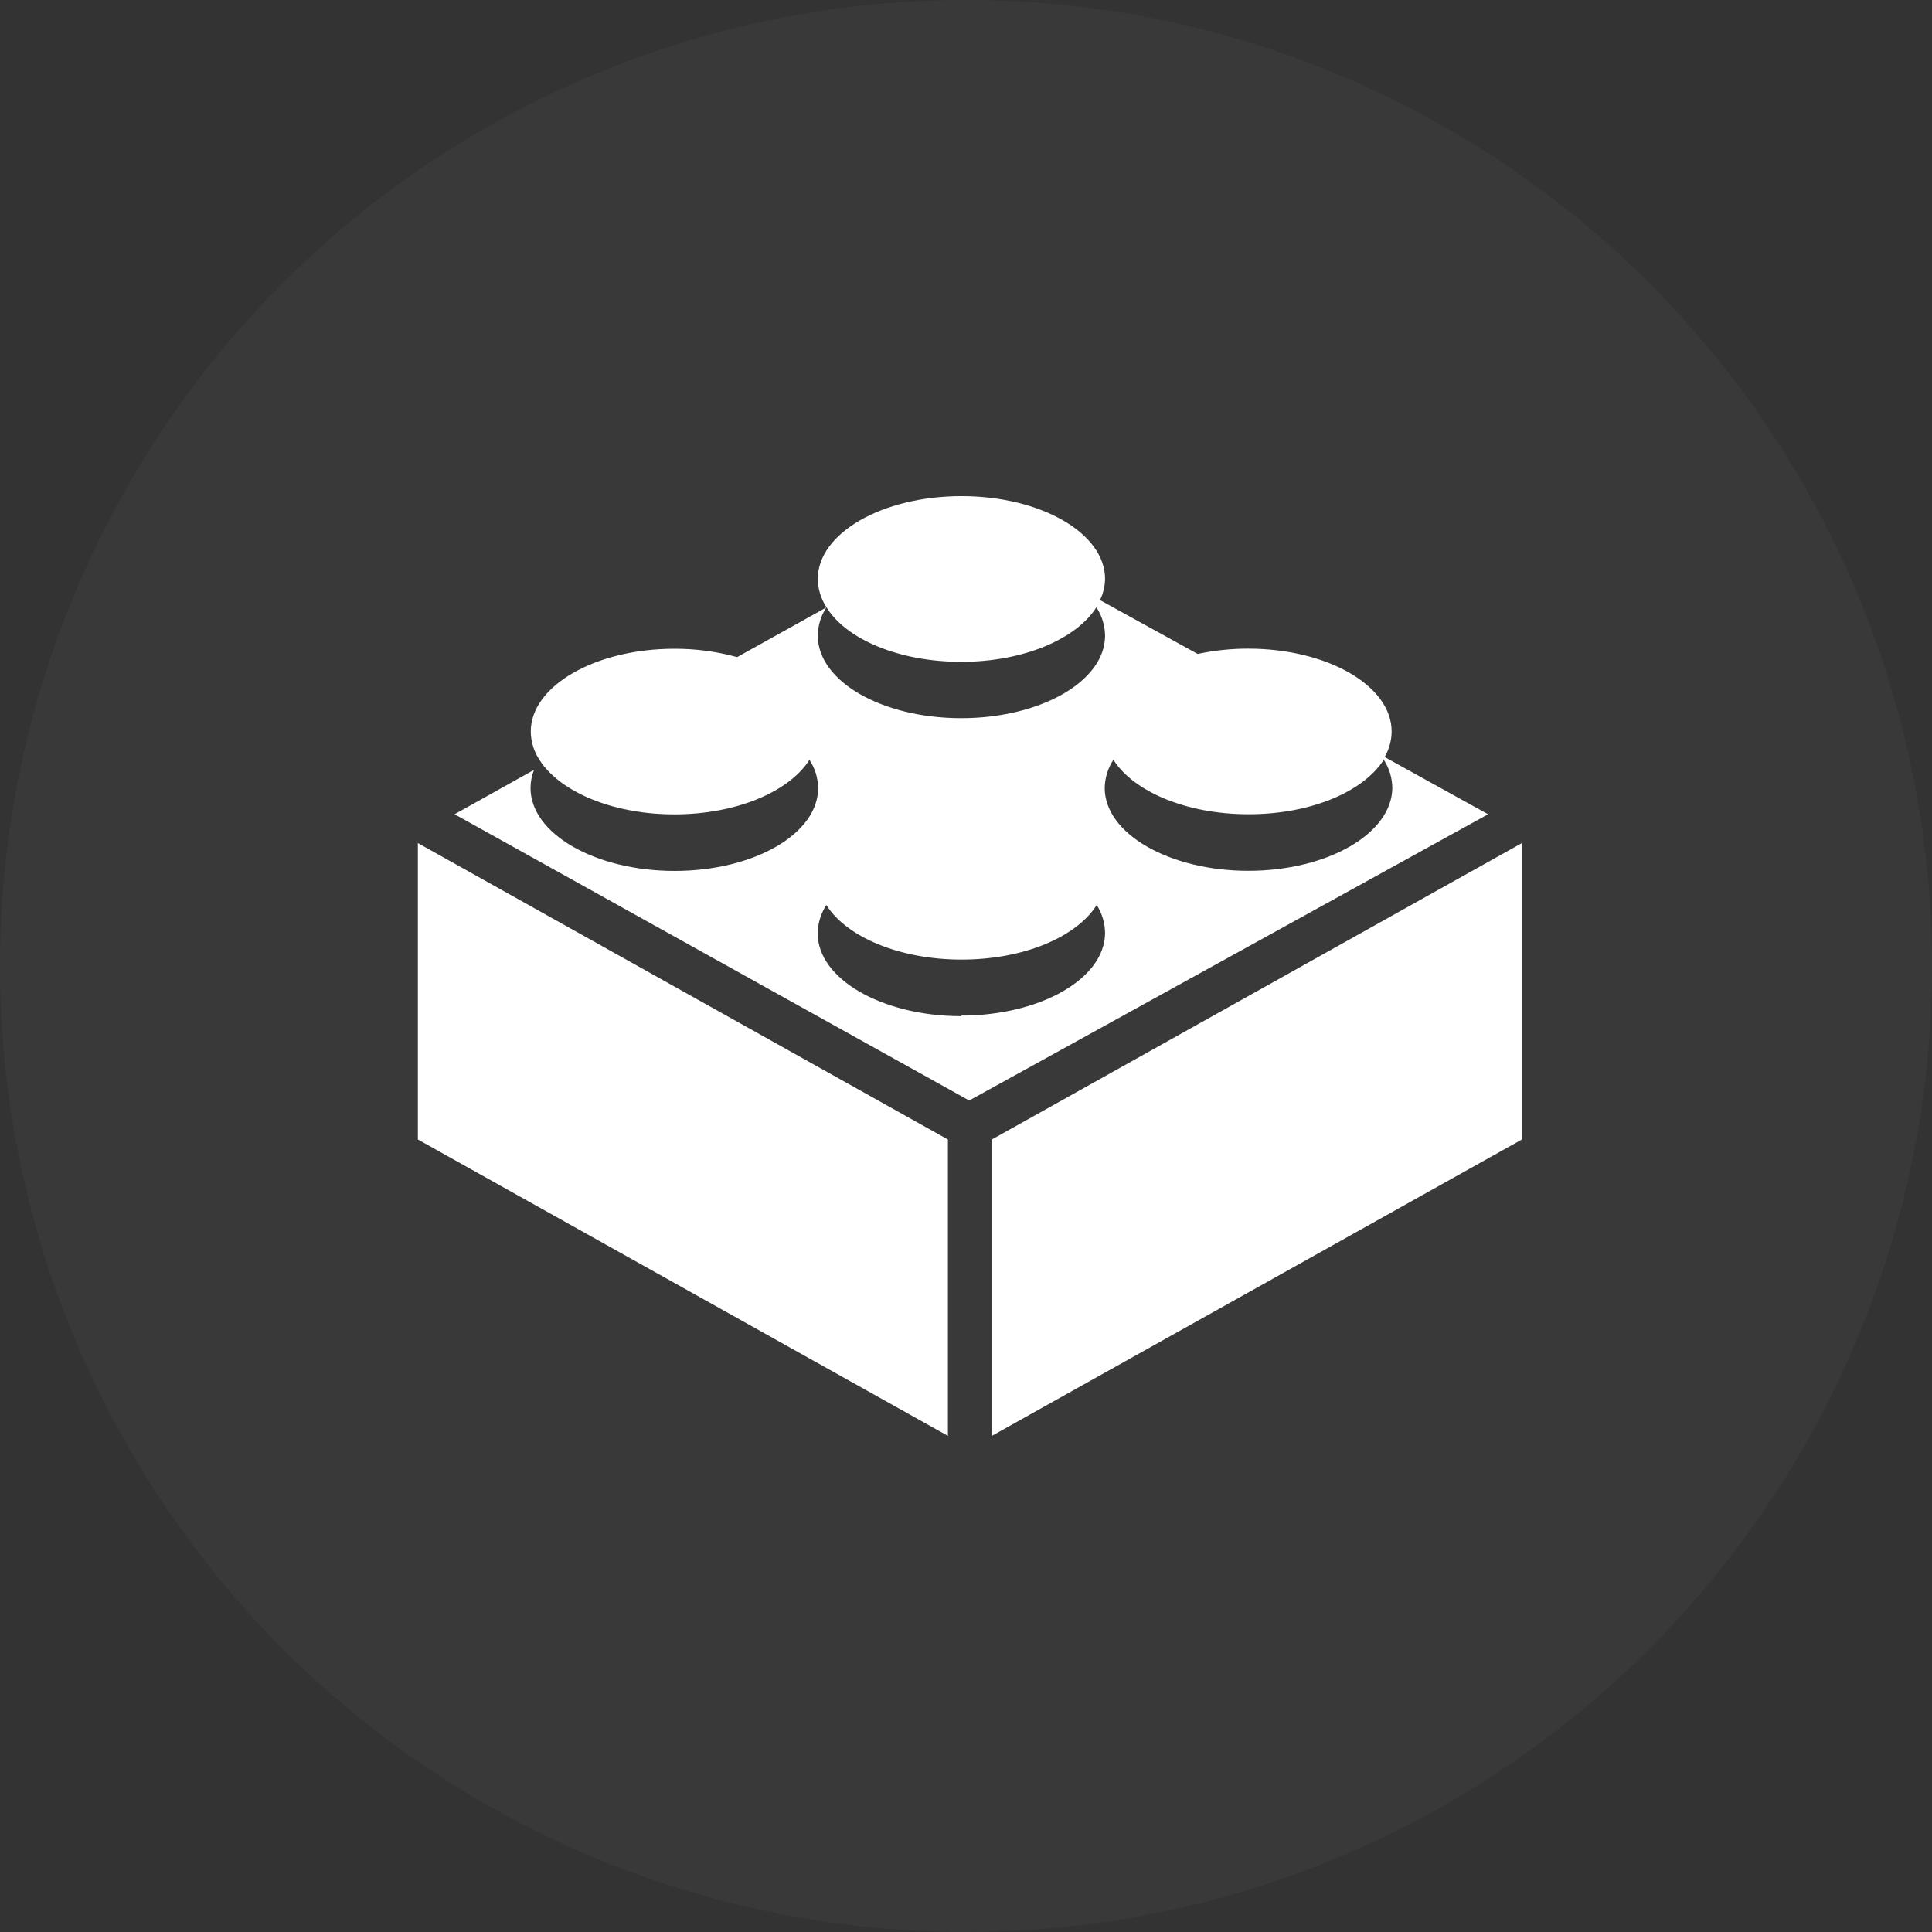
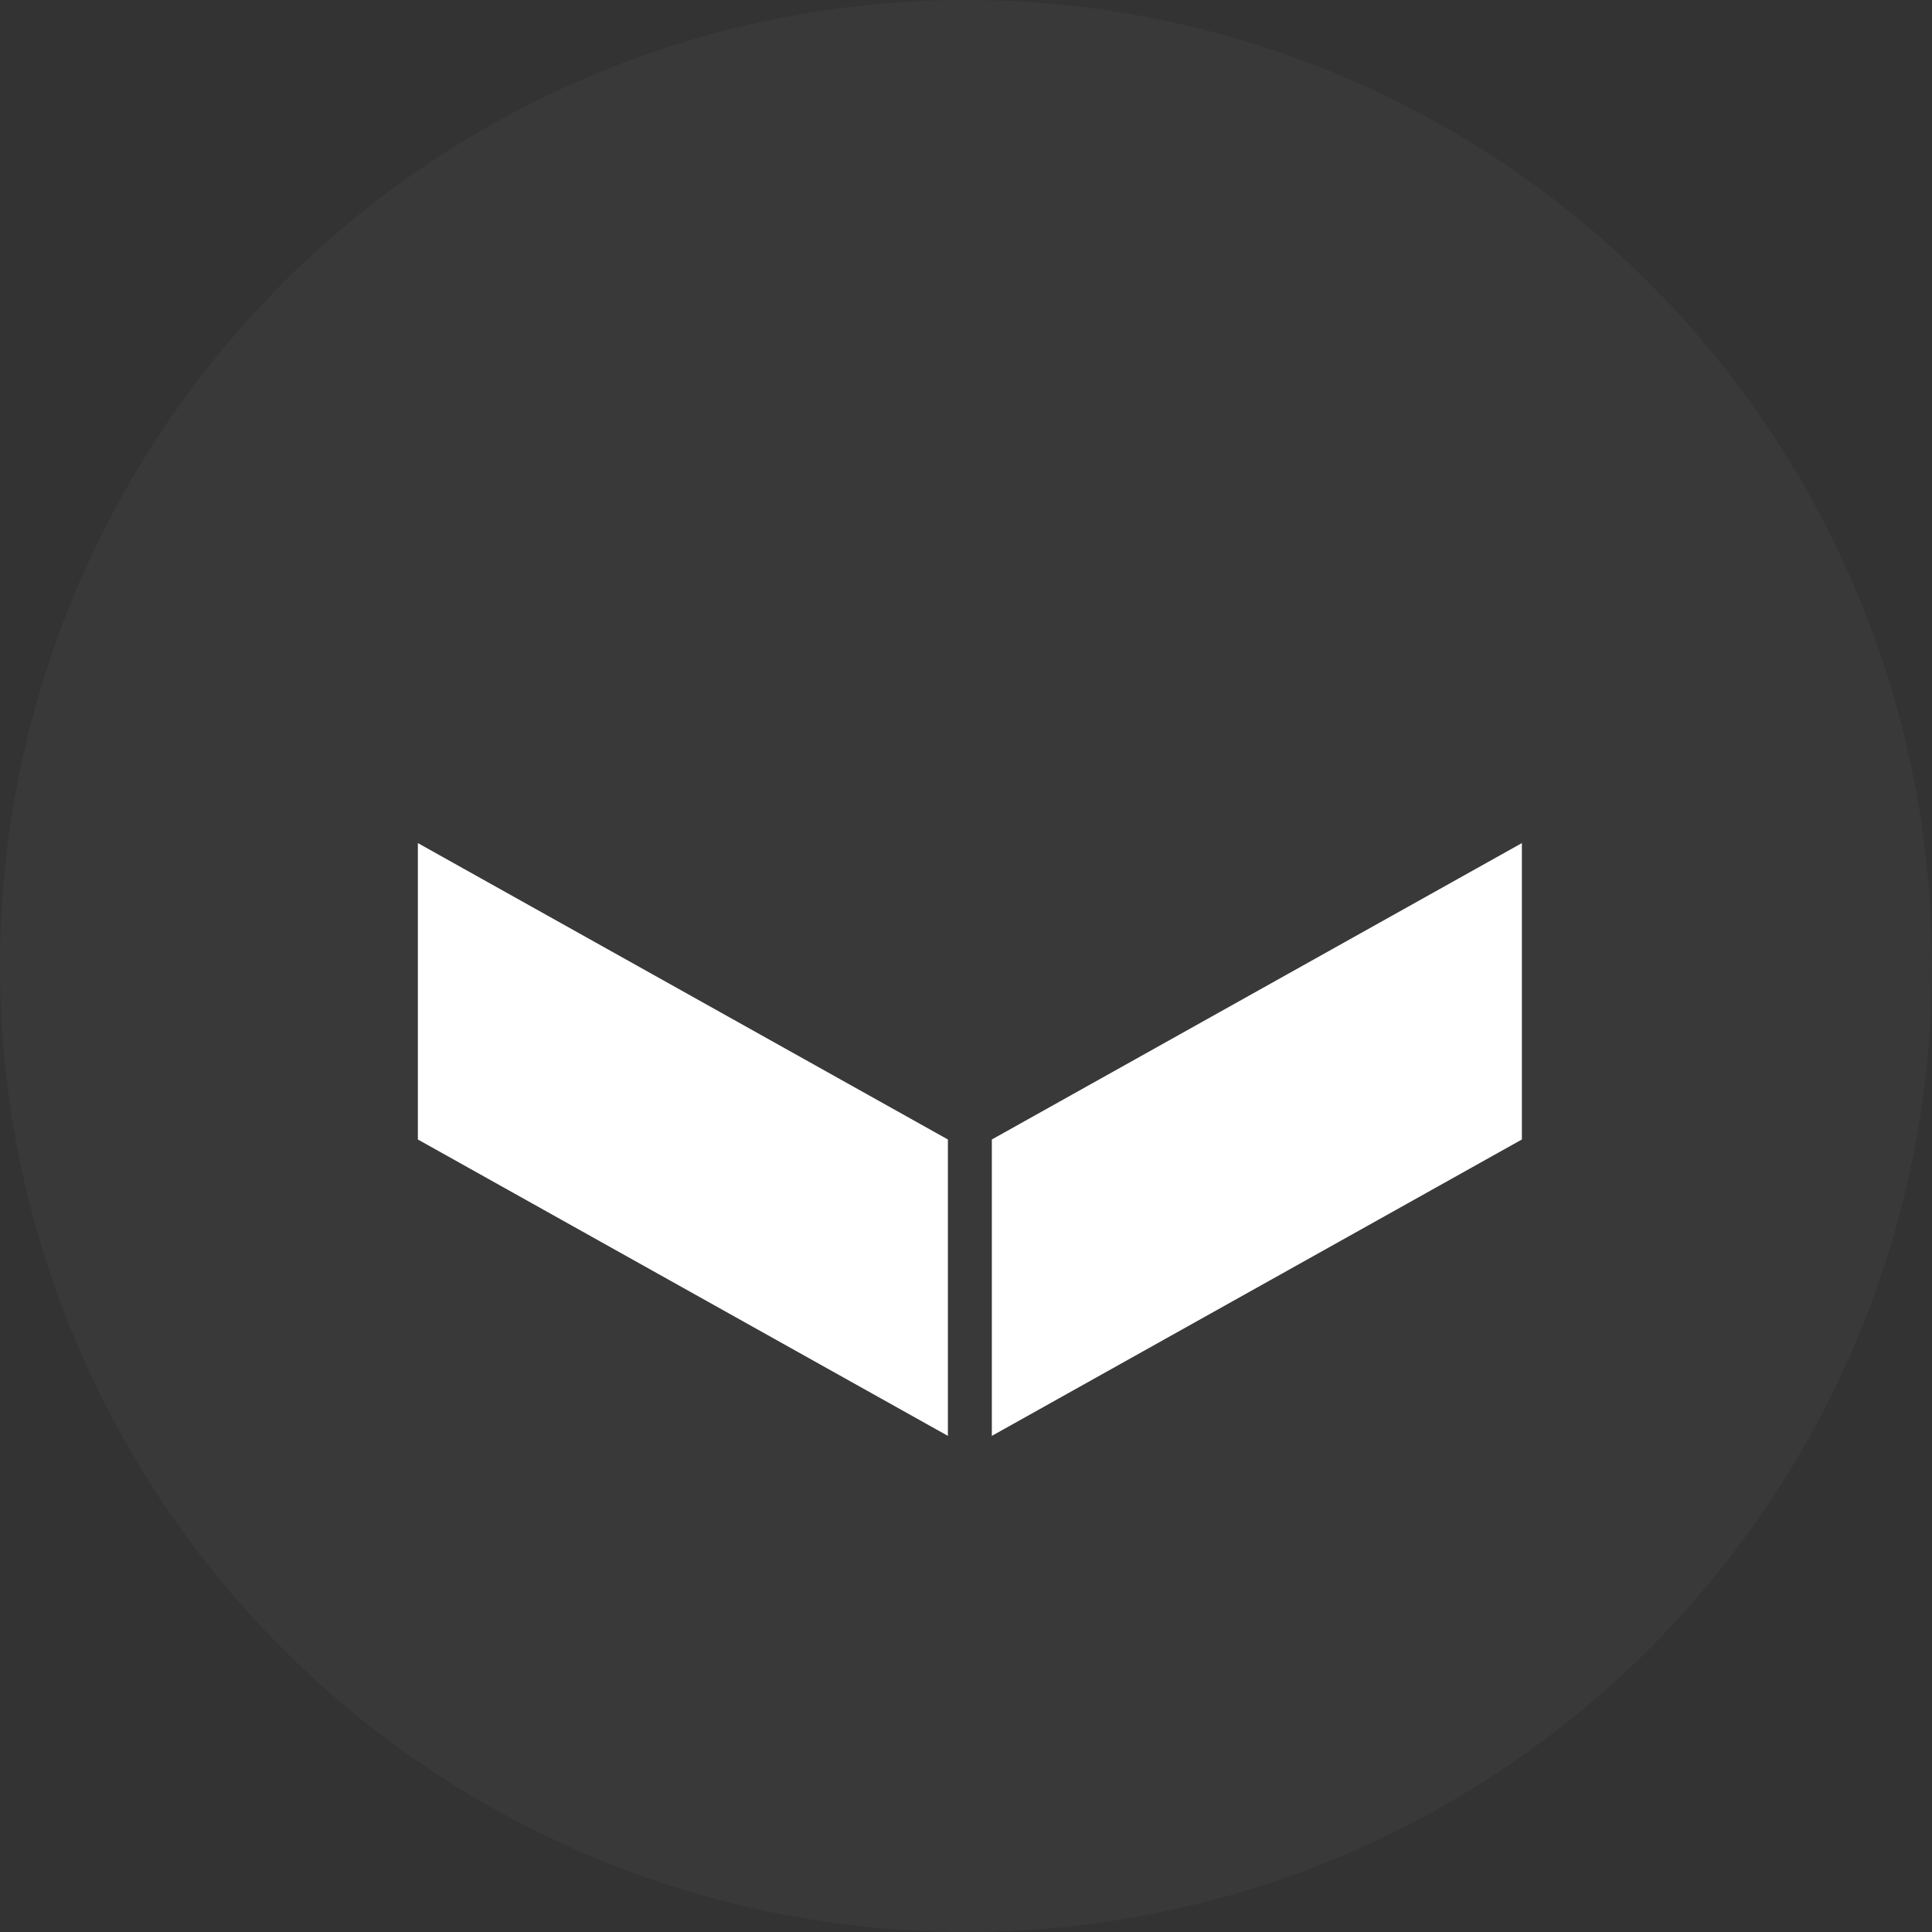
<svg xmlns="http://www.w3.org/2000/svg" width="100" height="100" viewBox="0 0 100 100" fill="none">
  <rect x="0" y="0" width="100" height="100" fill="#333333" stroke="none" />
  <circle cx="50" cy="50" r="50" fill="#888889" fill-opacity="0.08" />
  <path d="M21.629 58.98L49.063 74.321V58.98L21.629 43.638V58.98Z" fill="white" />
-   <path d="M51.337 58.98V74.321L78.772 58.98V43.638L51.337 58.98Z" fill="white" />
-   <path d="M71.67 39.184C71.903 38.781 72.028 38.325 72.031 37.86C72.031 35.493 68.708 33.574 64.603 33.574C63.725 33.573 62.849 33.664 61.991 33.848L56.935 31.061C57.101 30.719 57.191 30.345 57.198 29.965C57.198 27.598 53.874 25.679 49.769 25.679C45.664 25.679 42.329 27.598 42.329 29.965C42.336 30.486 42.491 30.994 42.778 31.428C43.787 33.09 46.545 34.257 49.752 34.257C52.959 34.257 55.693 33.09 56.749 31.434C57.035 31.869 57.191 32.377 57.198 32.898C57.198 35.265 53.857 37.172 49.752 37.172C45.647 37.172 42.329 35.265 42.329 32.898C42.335 32.38 42.489 31.874 42.772 31.44L38.154 34.012C37.094 33.72 35.999 33.575 34.9 33.58C30.819 33.58 27.472 35.498 27.472 37.866C27.479 38.386 27.634 38.894 27.921 39.329C27.979 39.423 28.043 39.51 28.113 39.603C29.279 41.102 31.874 42.152 34.9 42.152C38.107 42.152 40.842 40.985 41.897 39.329C42.184 39.764 42.339 40.272 42.346 40.793C42.346 43.16 39.023 45.079 34.918 45.079C30.813 45.079 27.46 43.154 27.46 40.787C27.461 40.466 27.523 40.147 27.641 39.848L23.53 42.146L50.166 56.962L77.023 42.146L71.67 39.184ZM49.752 52.595C45.67 52.595 42.323 50.676 42.323 48.309C42.33 47.788 42.486 47.28 42.772 46.845C43.81 48.49 46.545 49.668 49.769 49.668C52.994 49.668 55.711 48.501 56.766 46.845C57.041 47.274 57.19 47.771 57.198 48.28C57.198 50.647 53.857 52.566 49.752 52.566V52.595ZM64.609 45.073C60.527 45.073 57.18 43.154 57.18 40.787C57.187 40.266 57.343 39.759 57.629 39.324C58.667 40.968 61.402 42.146 64.626 42.146C67.851 42.146 70.568 40.98 71.623 39.324C71.907 39.759 72.061 40.267 72.067 40.787C72.037 43.154 68.708 45.073 64.609 45.073Z" fill="white" />
+   <path d="M51.337 58.98V74.321L78.772 58.98V43.638L51.337 58.98" fill="white" />
</svg>